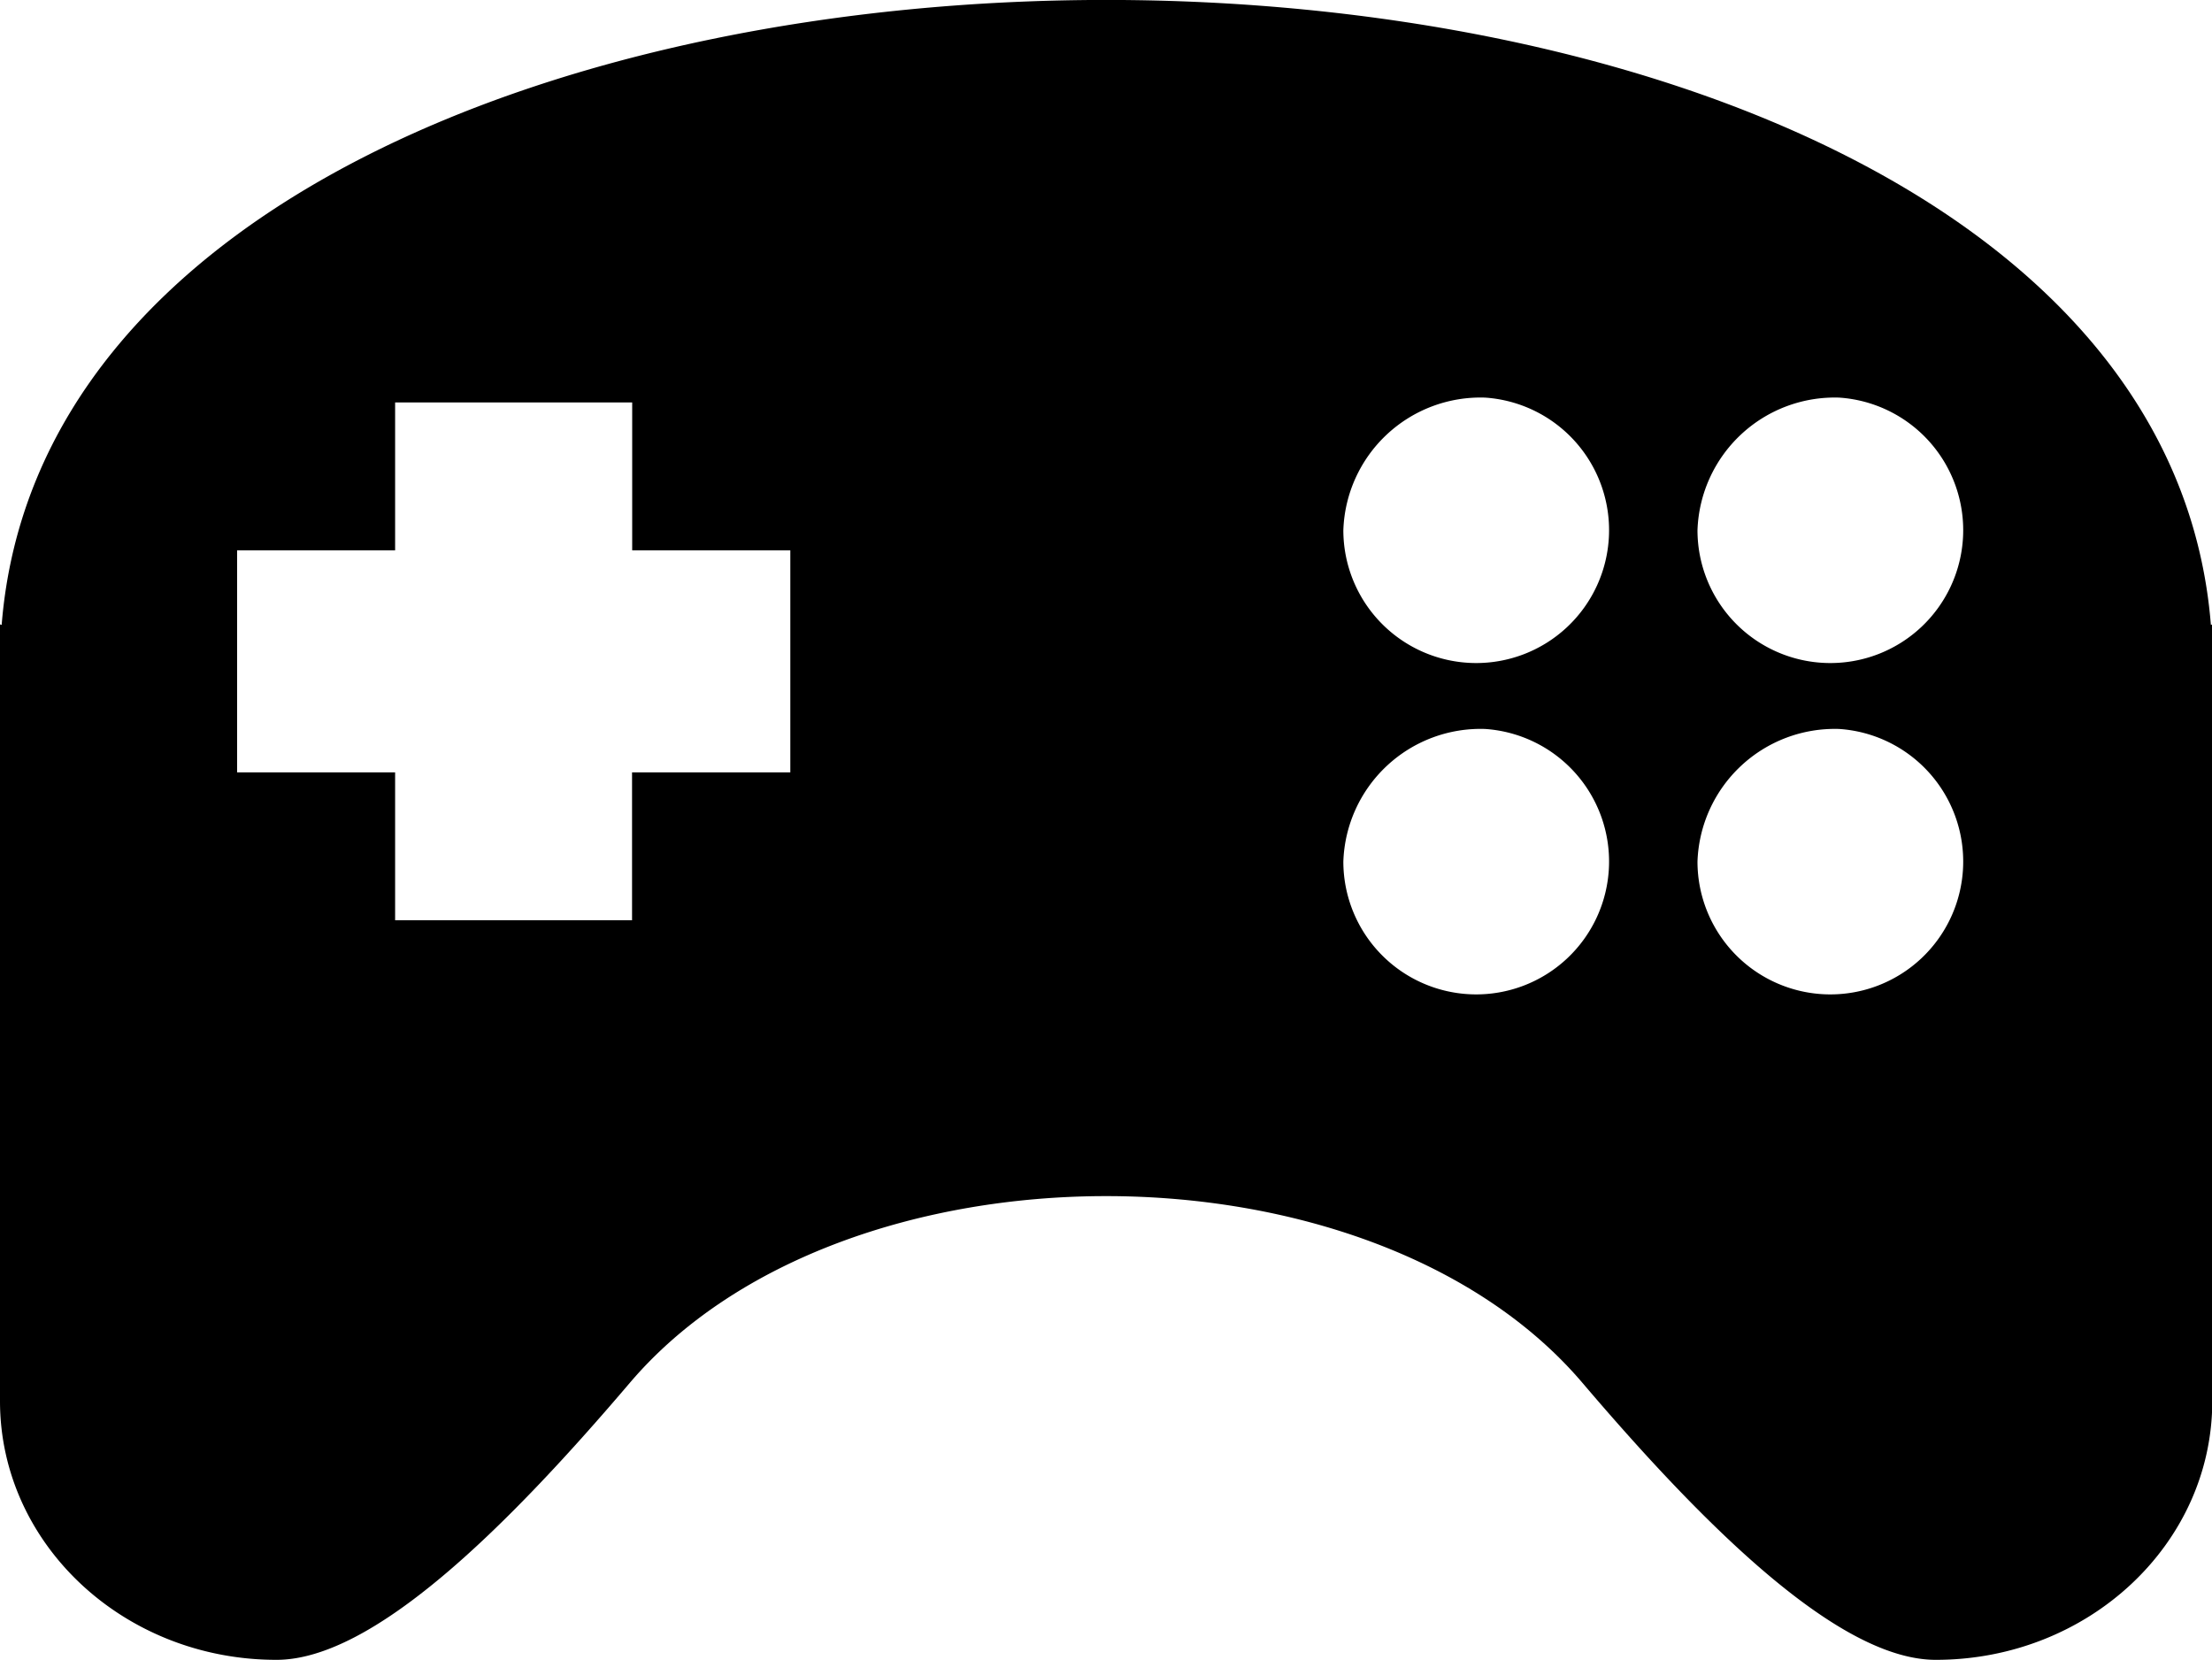
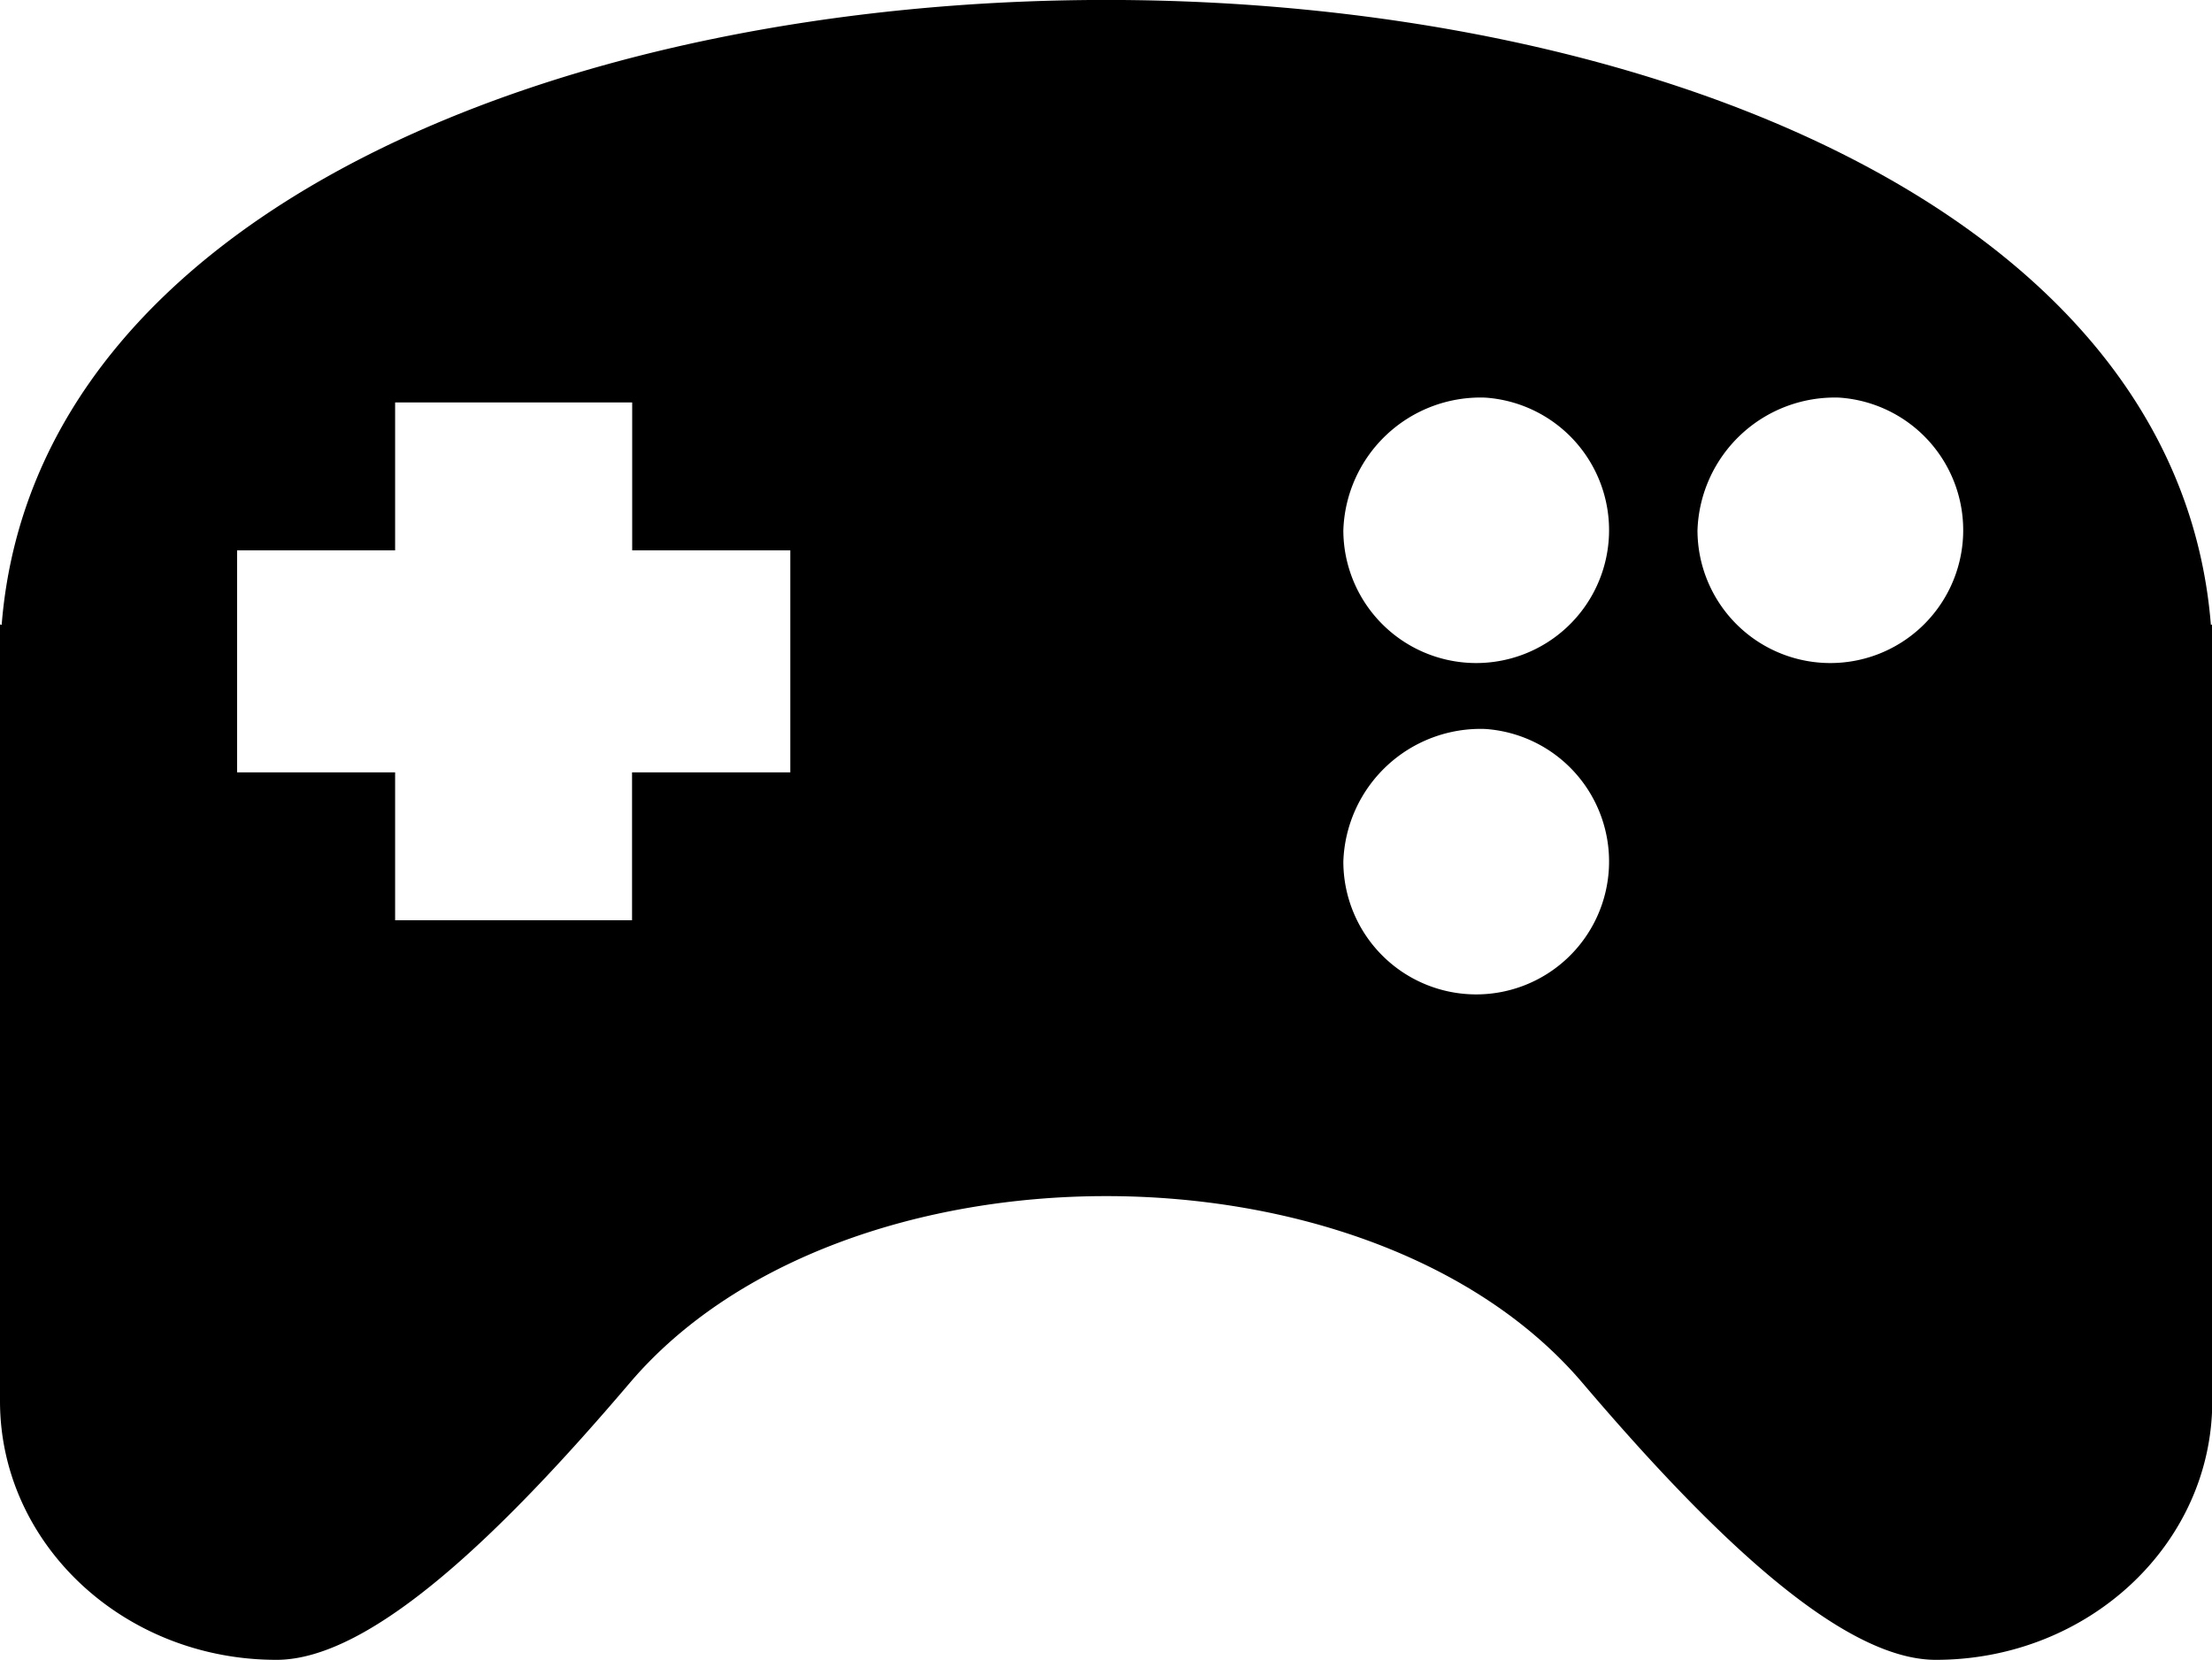
<svg xmlns="http://www.w3.org/2000/svg" width="80" height="60.031" viewBox="0 0 80 60.031">
  <defs>
    <style>
      .cls-1 {
        fill-rule: evenodd;
      }
    </style>
  </defs>
-   <path id="シェイプ_778" data-name="シェイプ 778" class="cls-1" d="M90.01,43.889h0v-1.34l-0.05.02c-2.412-30.136-77.492-30.136-79.9,0L10,42.549v1.34h0V70.637c0,5.171,4.479,9.358,10,9.358,3.461,0,8.228-4.671,12.781-10.02,7.665-9,26.783-9,34.447,0,4.554,5.349,9.324,10.02,12.782,10.02,5.52,0,10-4.187,10-9.358V43.889h0Zm-26.3-9.541a4.805,4.805,0,1,1-5.126,4.794,4.964,4.964,0,0,1,5.126-4.794h0Zm0,11.983a4.805,4.805,0,1,1-5.126,4.794,4.965,4.965,0,0,1,5.126-4.794h0Zm12.805,0a4.805,4.805,0,1,1-5.123,4.794,4.969,4.969,0,0,1,5.123-4.794h0Zm0-11.983a4.805,4.805,0,1,1-5.123,4.794,4.967,4.967,0,0,1,5.123-4.794h0Zm-52.221.174h8.57v5.349h5.719V47.9H32.859V53.25H24.29V47.9H18.575V39.871H24.29V34.522Z" transform="translate(-10 -19.969)" />
+   <path id="シェイプ_778" data-name="シェイプ 778" class="cls-1" d="M90.01,43.889h0v-1.34l-0.05.02c-2.412-30.136-77.492-30.136-79.9,0L10,42.549v1.34h0V70.637c0,5.171,4.479,9.358,10,9.358,3.461,0,8.228-4.671,12.781-10.02,7.665-9,26.783-9,34.447,0,4.554,5.349,9.324,10.02,12.782,10.02,5.52,0,10-4.187,10-9.358V43.889h0Zm-26.3-9.541a4.805,4.805,0,1,1-5.126,4.794,4.964,4.964,0,0,1,5.126-4.794h0Zm0,11.983a4.805,4.805,0,1,1-5.126,4.794,4.965,4.965,0,0,1,5.126-4.794h0Zm12.805,0h0Zm0-11.983a4.805,4.805,0,1,1-5.123,4.794,4.967,4.967,0,0,1,5.123-4.794h0Zm-52.221.174h8.57v5.349h5.719V47.9H32.859V53.25H24.29V47.9H18.575V39.871H24.29V34.522Z" transform="translate(-10 -19.969)" />
</svg>